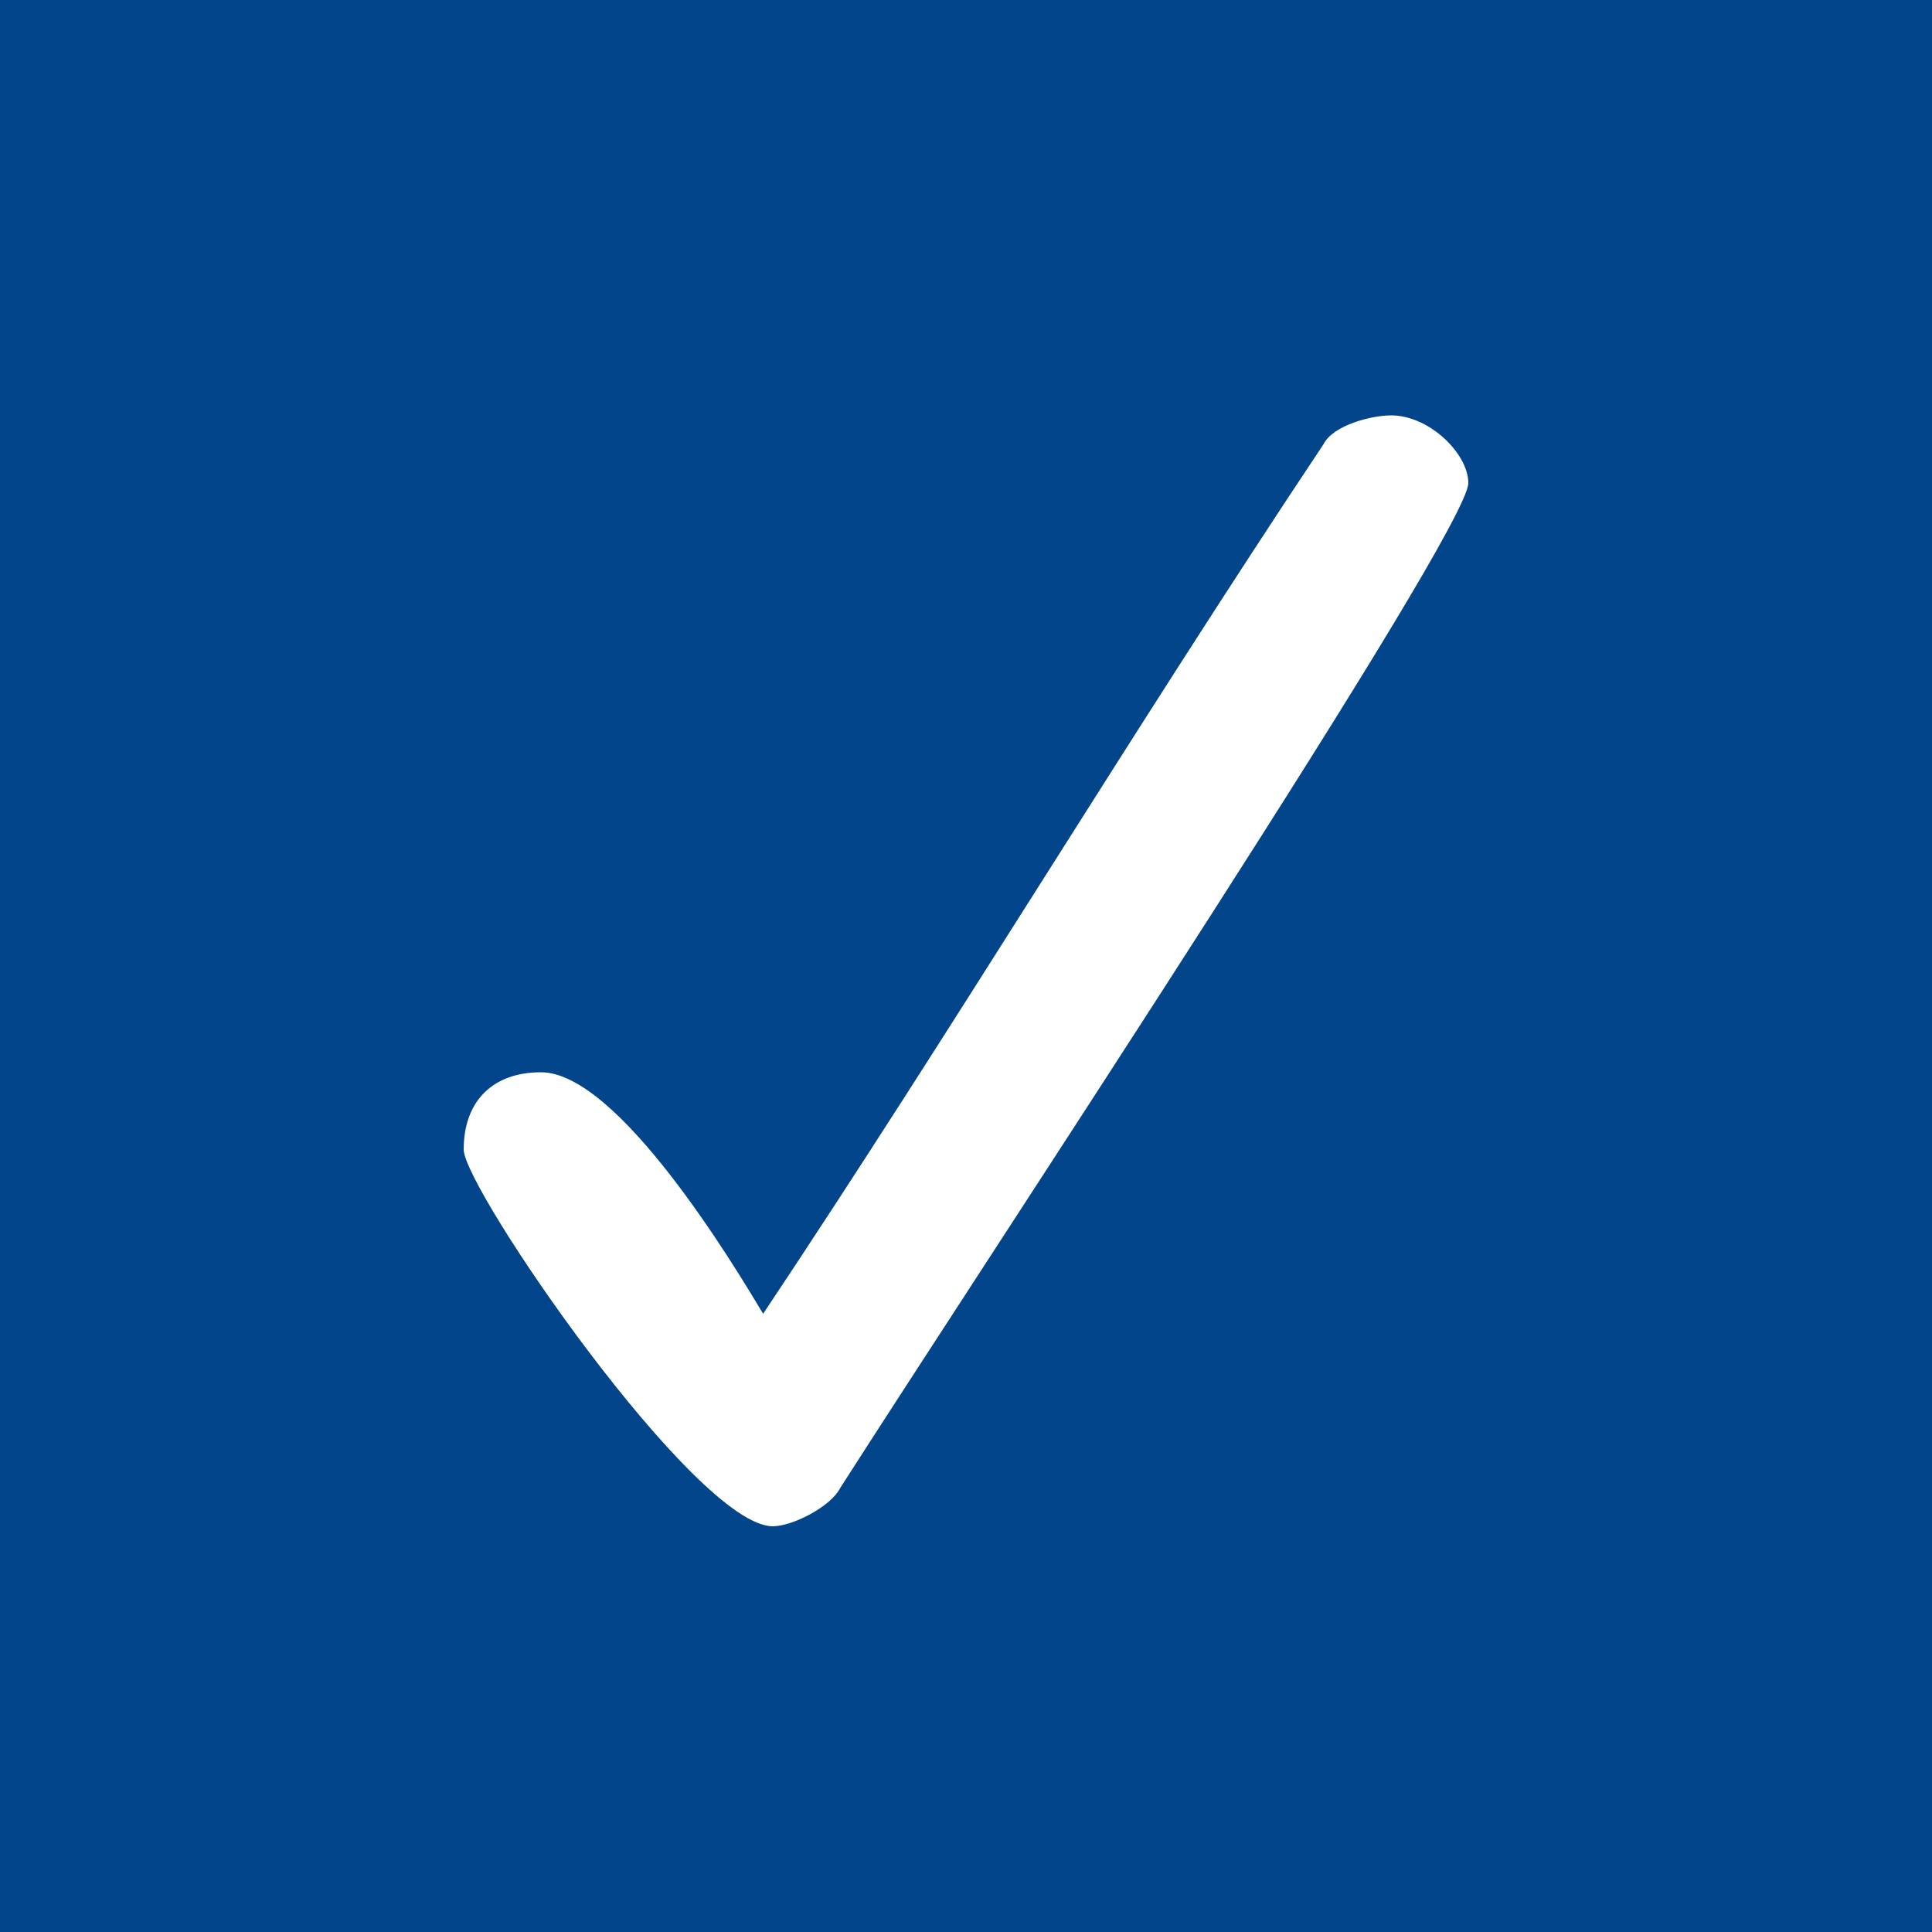
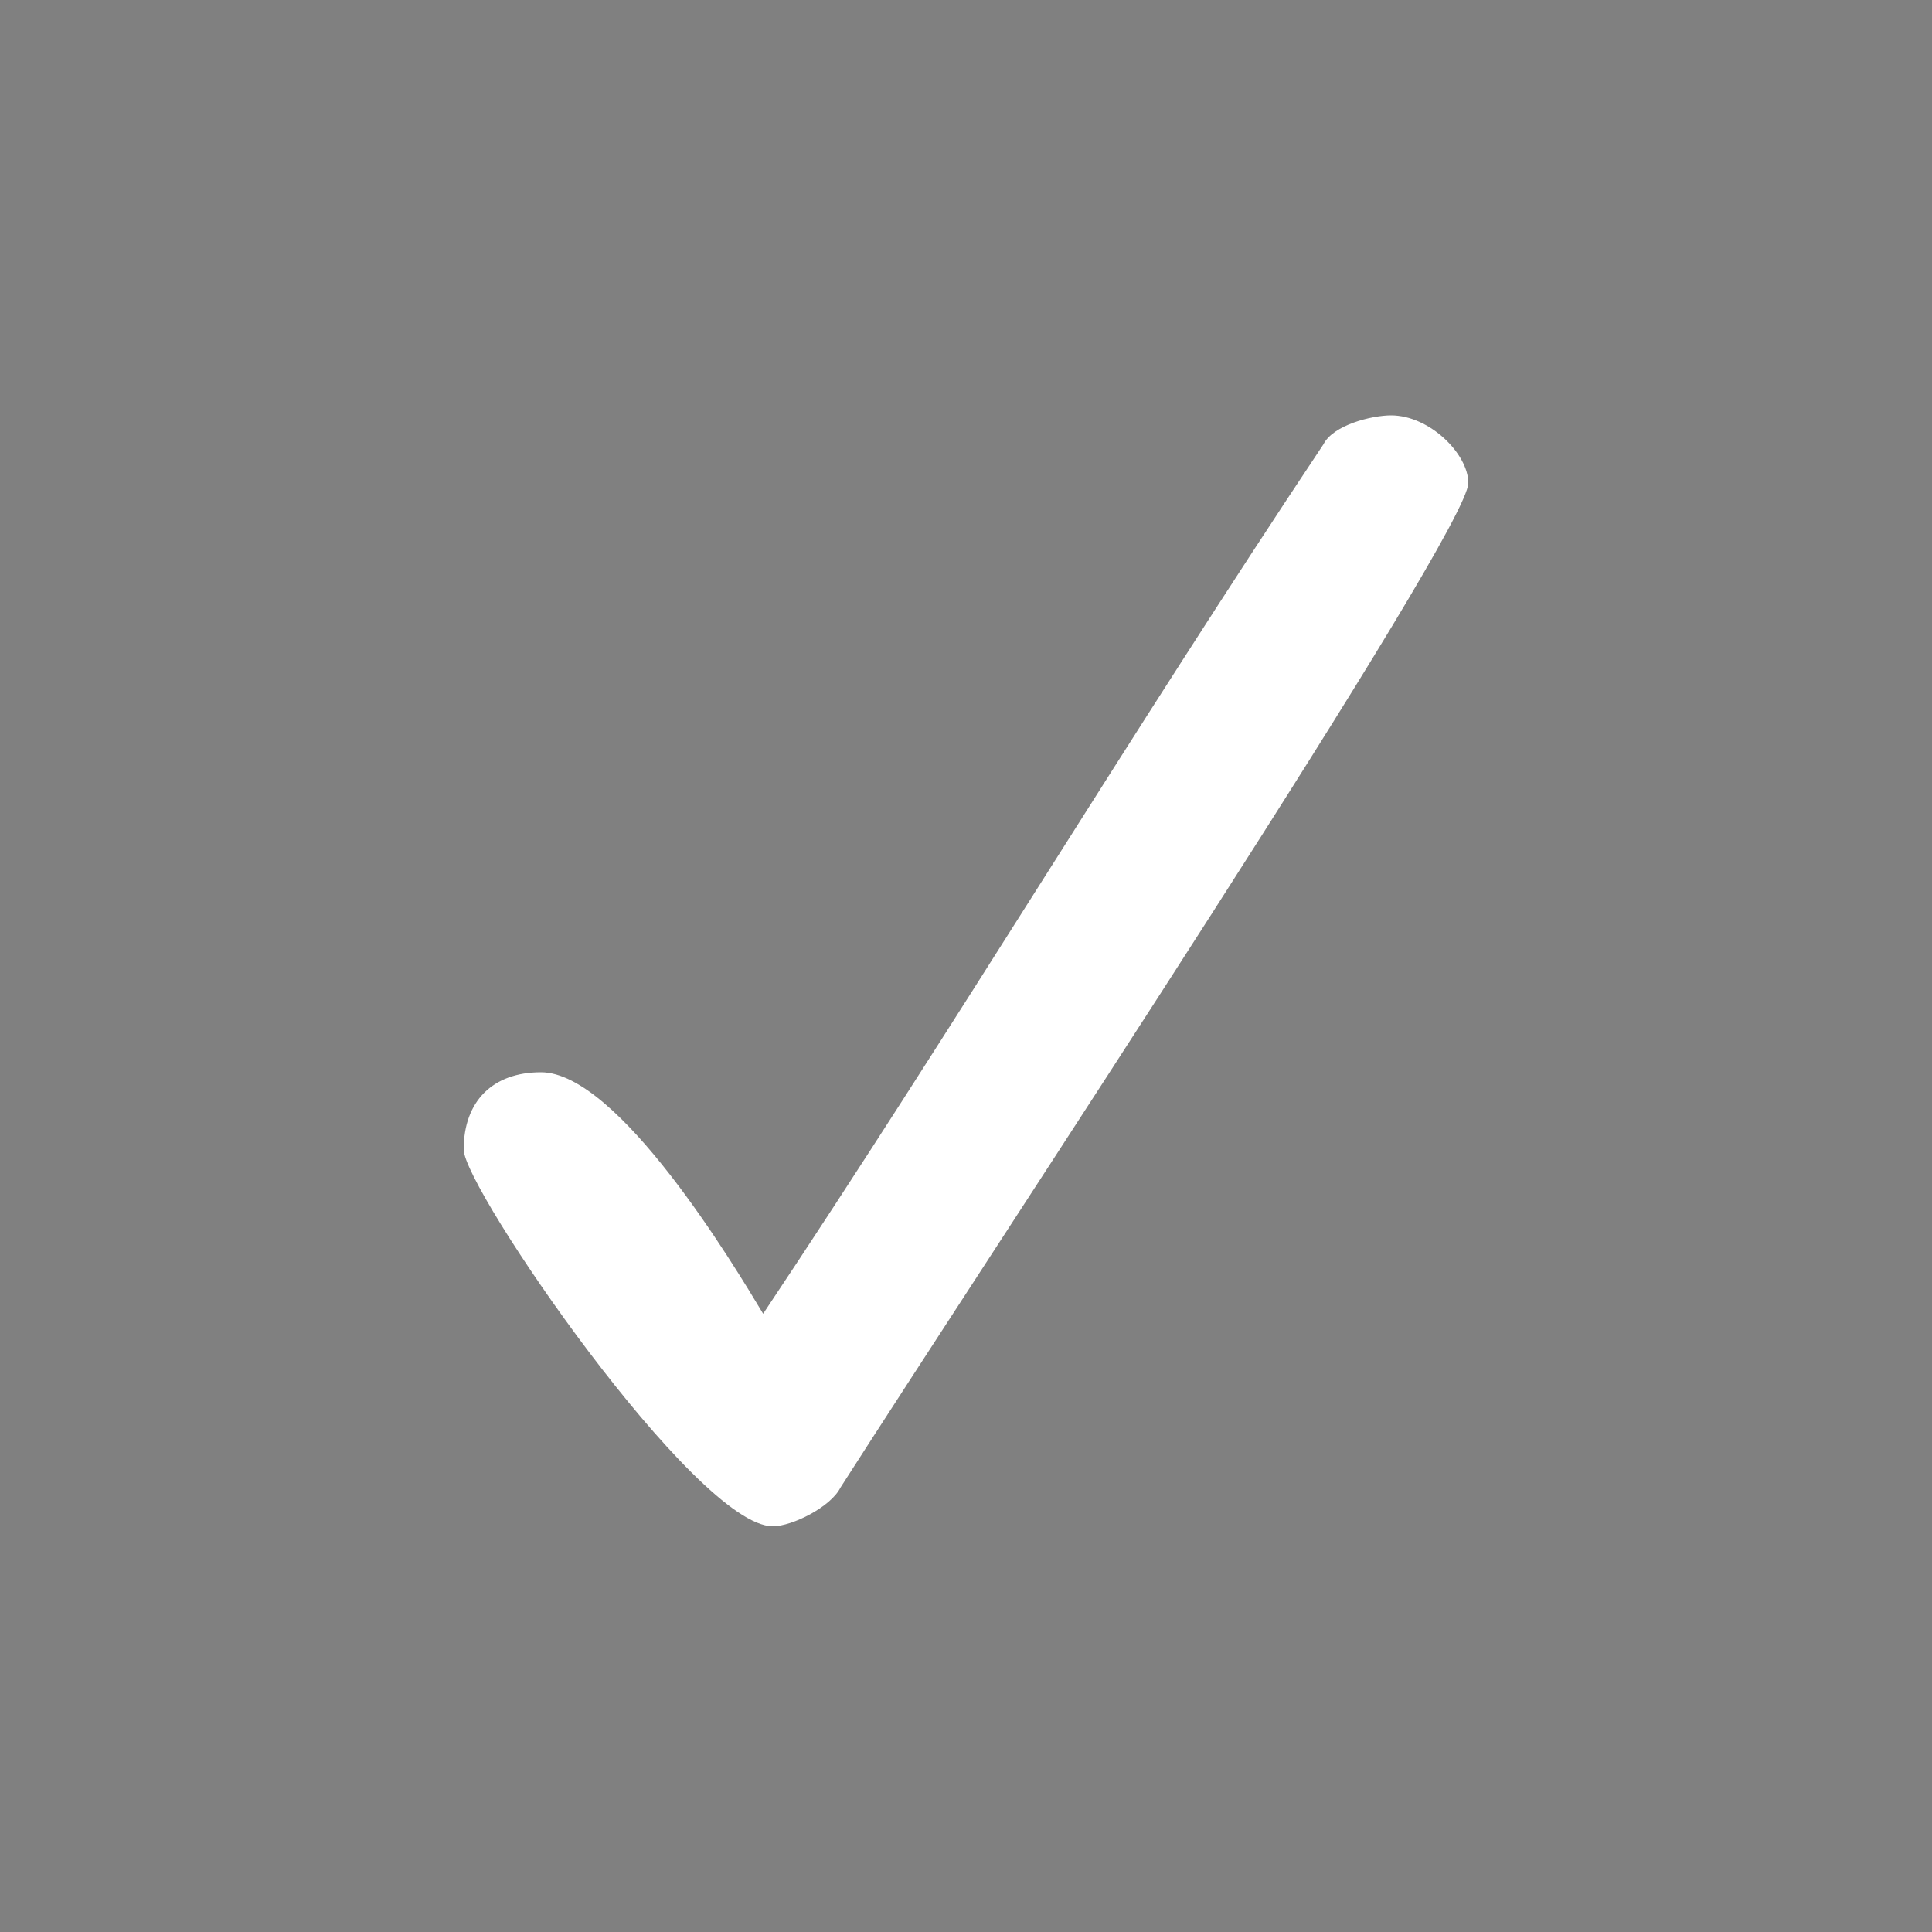
<svg xmlns="http://www.w3.org/2000/svg" version="1.1" id="Layer_1" x="0px" y="0px" viewBox="0 0 20 20" style="enable-background:new 0 0 20 20;" xml:space="preserve">
  <rect x="0" y="0" width="20" height="20" fill="#808080" stroke="none" />
  <style type="text/css">
	.st0{fill:#02458B;}
	.st1{fill:#FFFFFF;}
</style>
-   <path class="st0" d="M20,0H0v20h20V0L20,0z" />
  <path class="st1" d="M15.2,5c0,0.5-4.9,7.9-6.5,10.4c-0.1,0.2-0.5,0.4-0.7,0.4c-0.8,0-3.2-3.5-3.2-3.9c0-0.5,0.3-0.8,0.8-0.8  c0.8,0,2,2,2.3,2.5c2-3,3.8-6,5.8-9c0.1-0.2,0.5-0.3,0.7-0.3C14.8,4.3,15.2,4.7,15.2,5z" />
</svg>